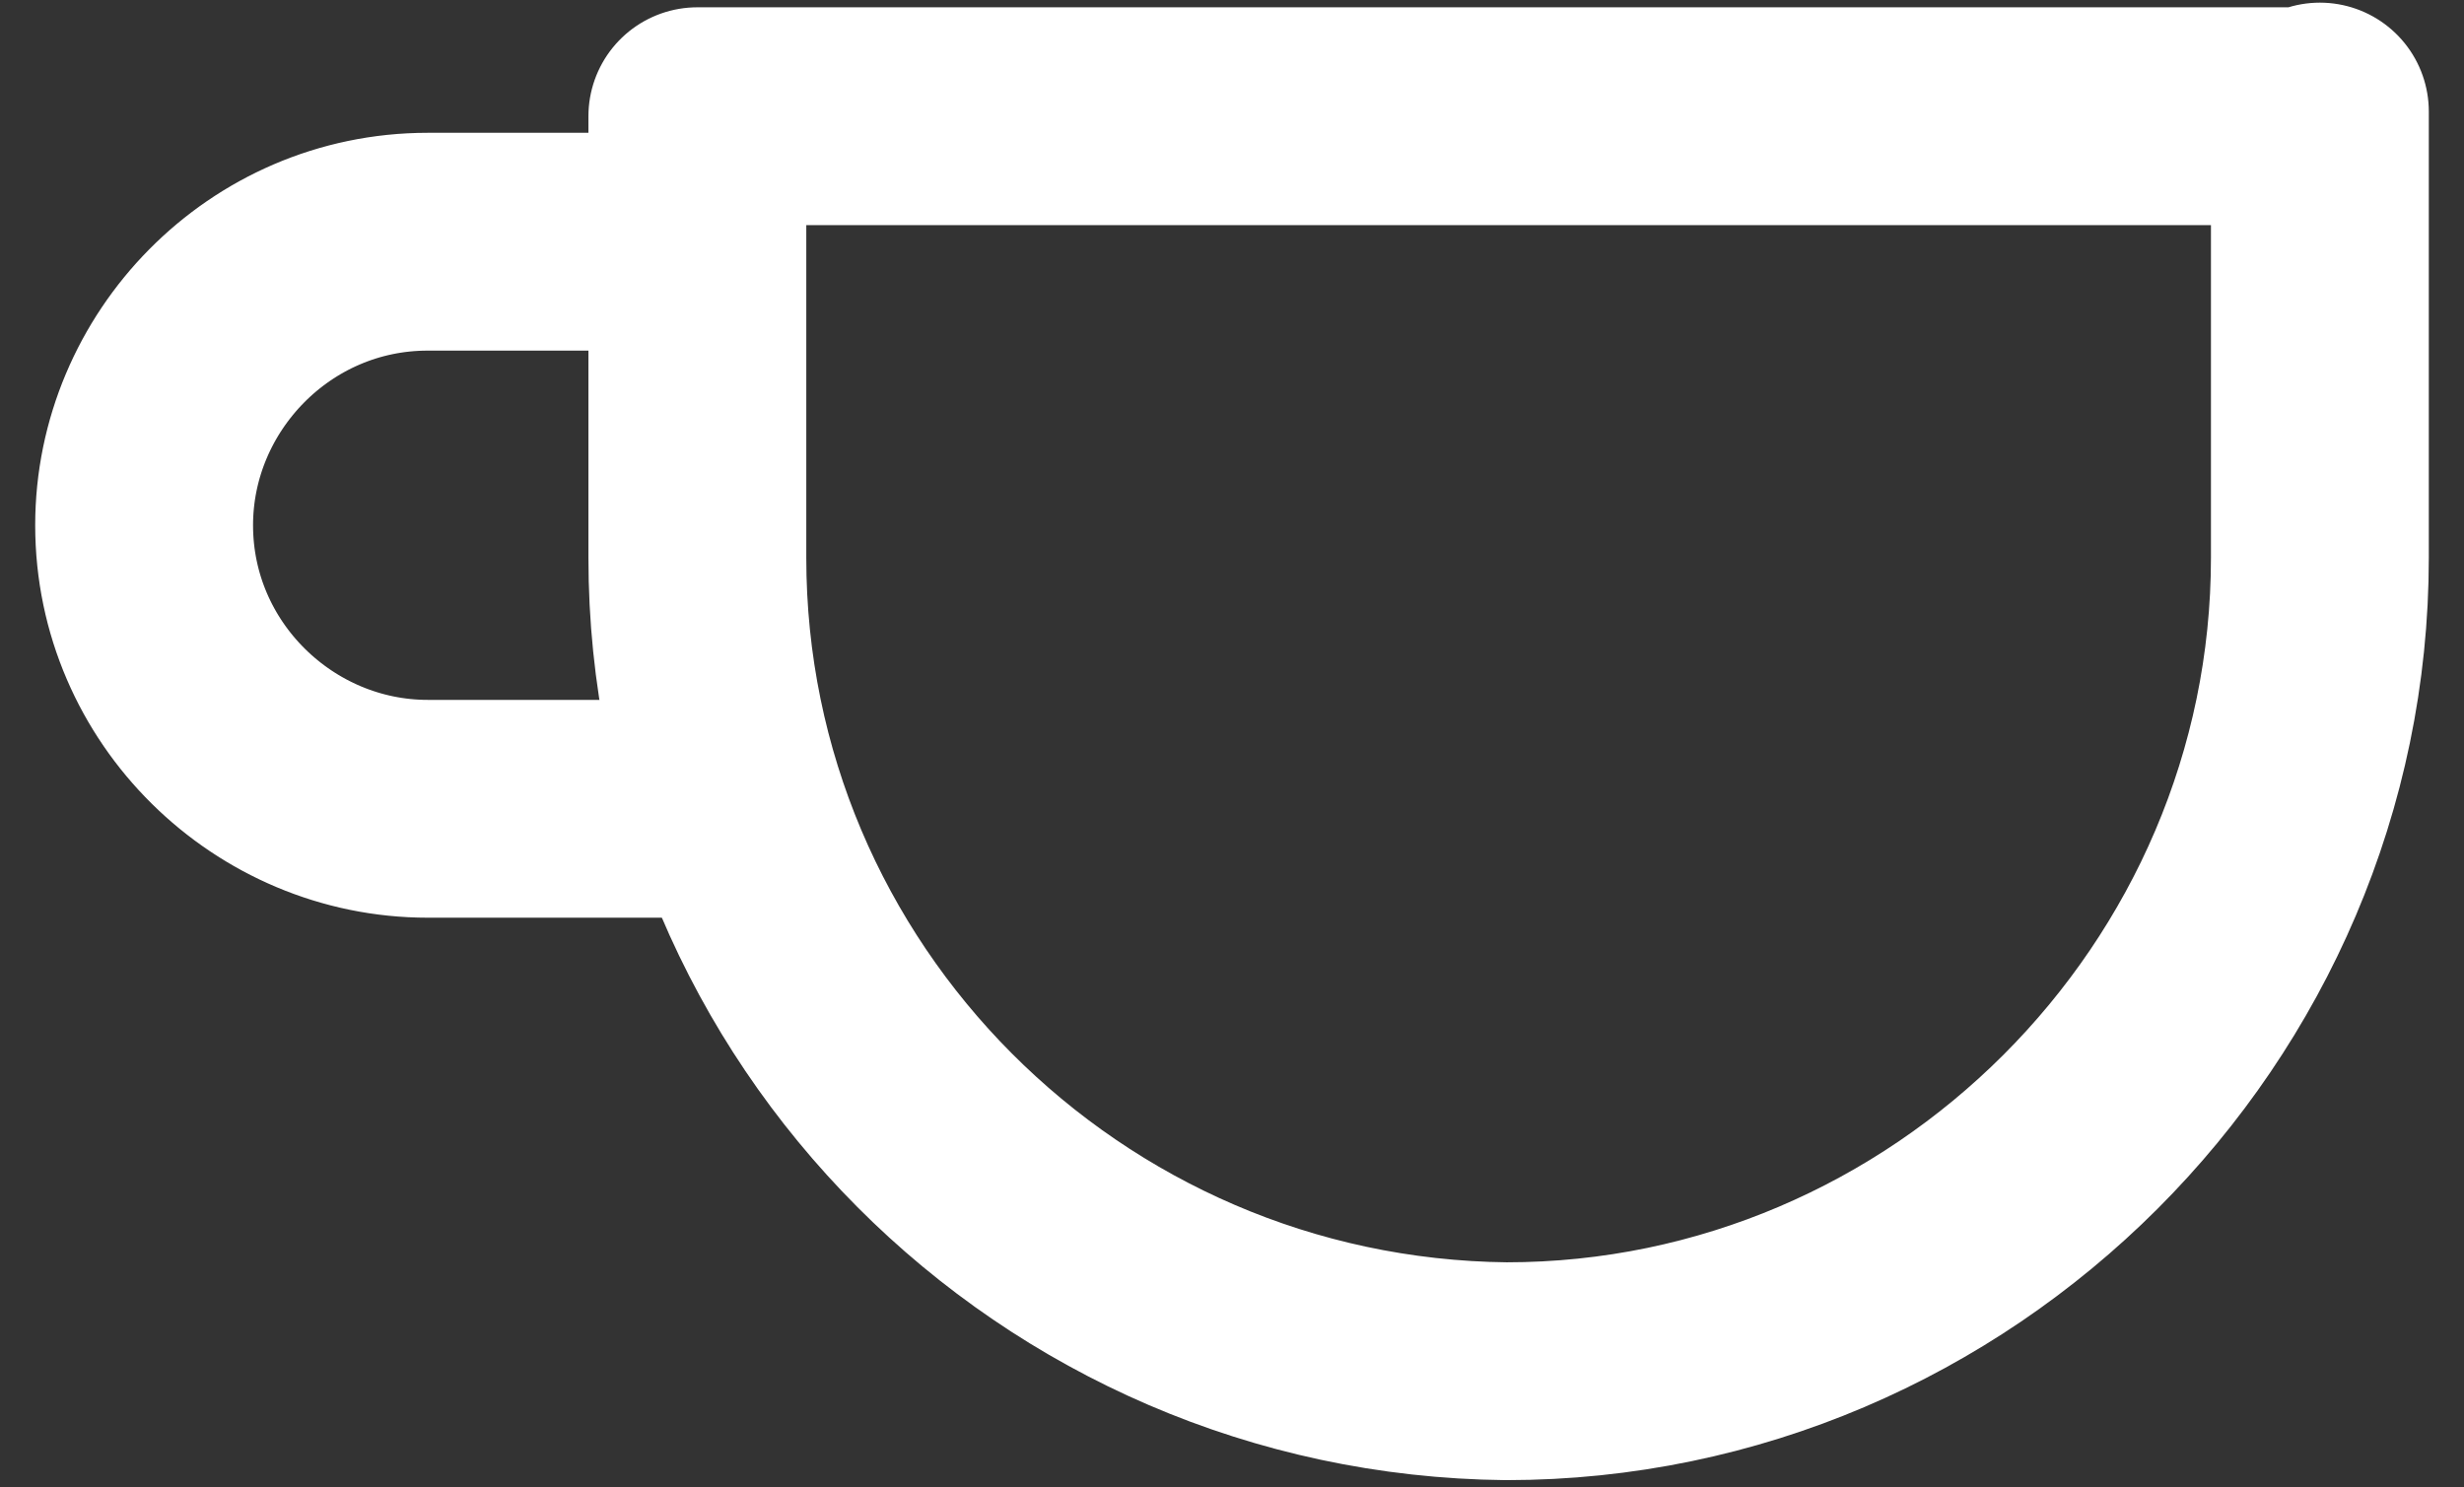
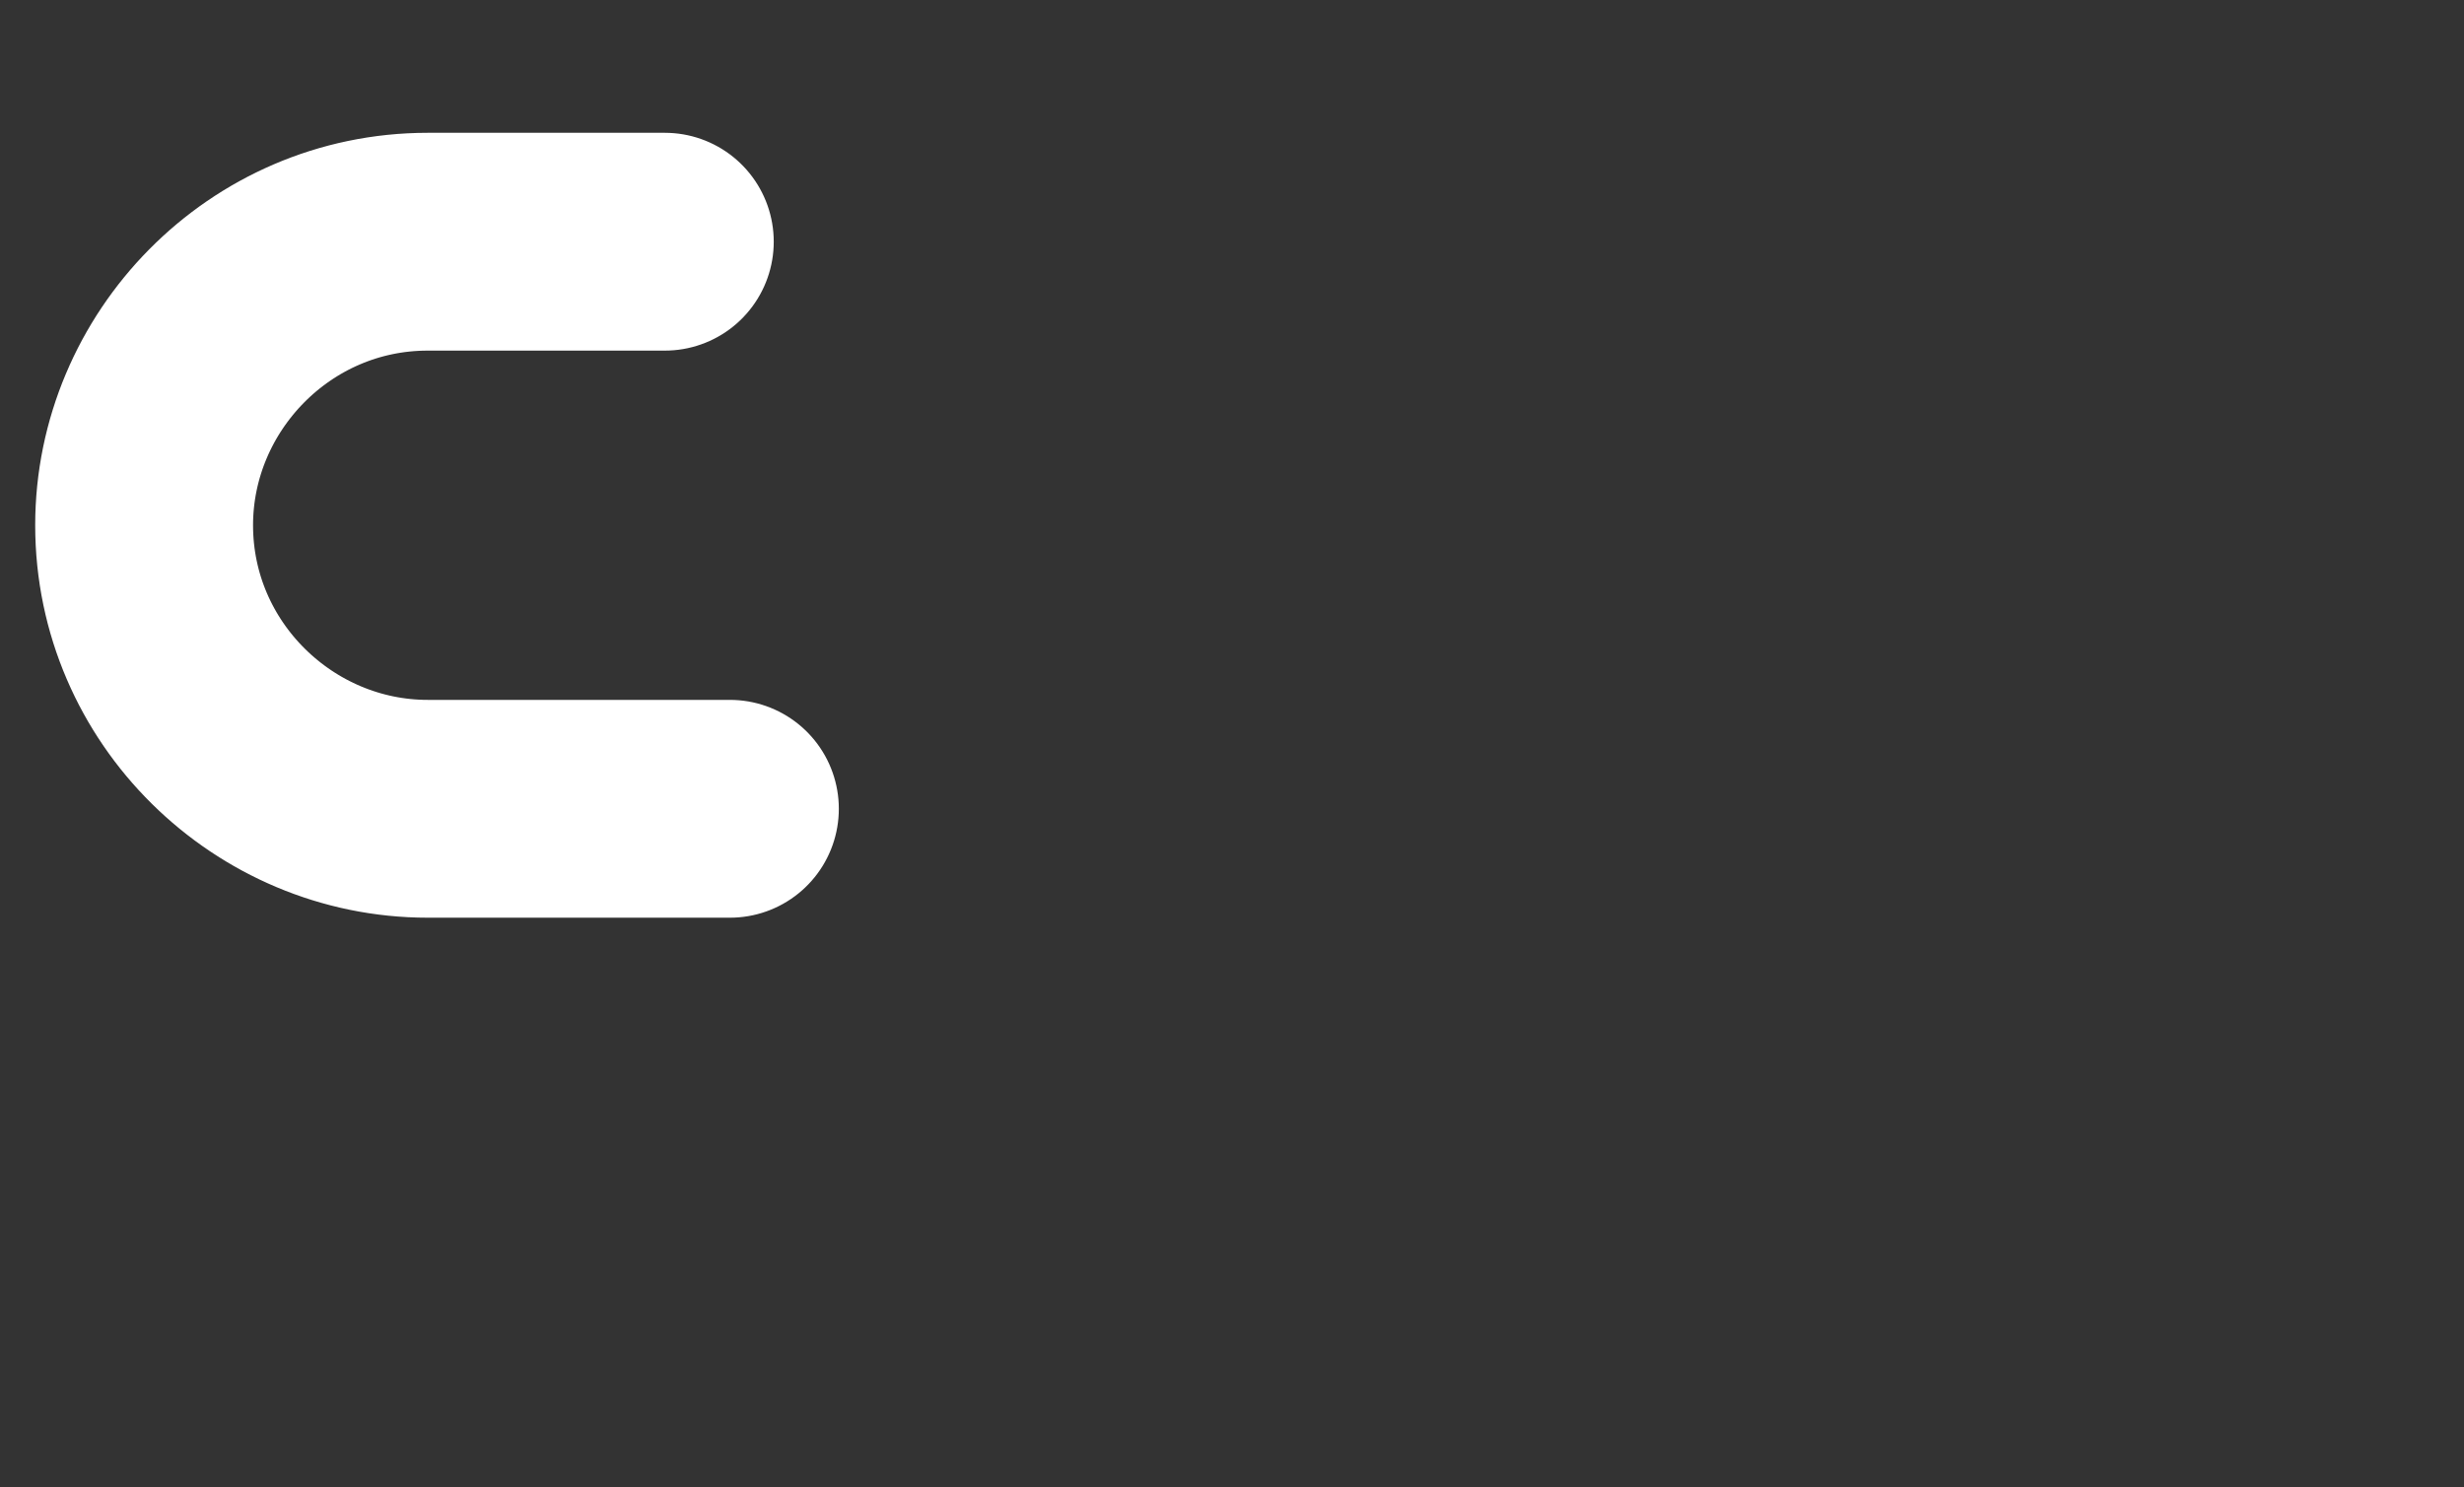
<svg xmlns="http://www.w3.org/2000/svg" width="53px" height="32px" viewBox="0 0 53 32" version="1.1">
  <rect x="0" y="0" width="53" height="32" fill="#333333" stroke="none" />
  <title>icona_caffe</title>
  <desc>Created with Sketch.</desc>
  <g id="Page-1" stroke="none" stroke-width="1" fill="none" fill-rule="evenodd" stroke-linecap="round" stroke-linejoin="round">
    <g id="icona_caffe" transform="translate(3, 2)" stroke="#FFFFFF" stroke-width="4.686">
-       <path d="M46.9,0.4 L46.9,10 C46.9,19.6 39,27.5 29.4,27.5 L29.4,27.5 C19.8,27.4 12,19.6 12,10 L12,0.5 L46.9,0.5 L46.9,0.4 Z" id="Path" />
      <path d="M12.7,15.4 L6.2,15.4 C2.9,15.4 0.1,12.7 0.1,9.3 L0.1,9.3 C0.1,6 2.8,3.2 6.2,3.2 L11.3,3.2" id="Path" />
    </g>
  </g>
</svg>